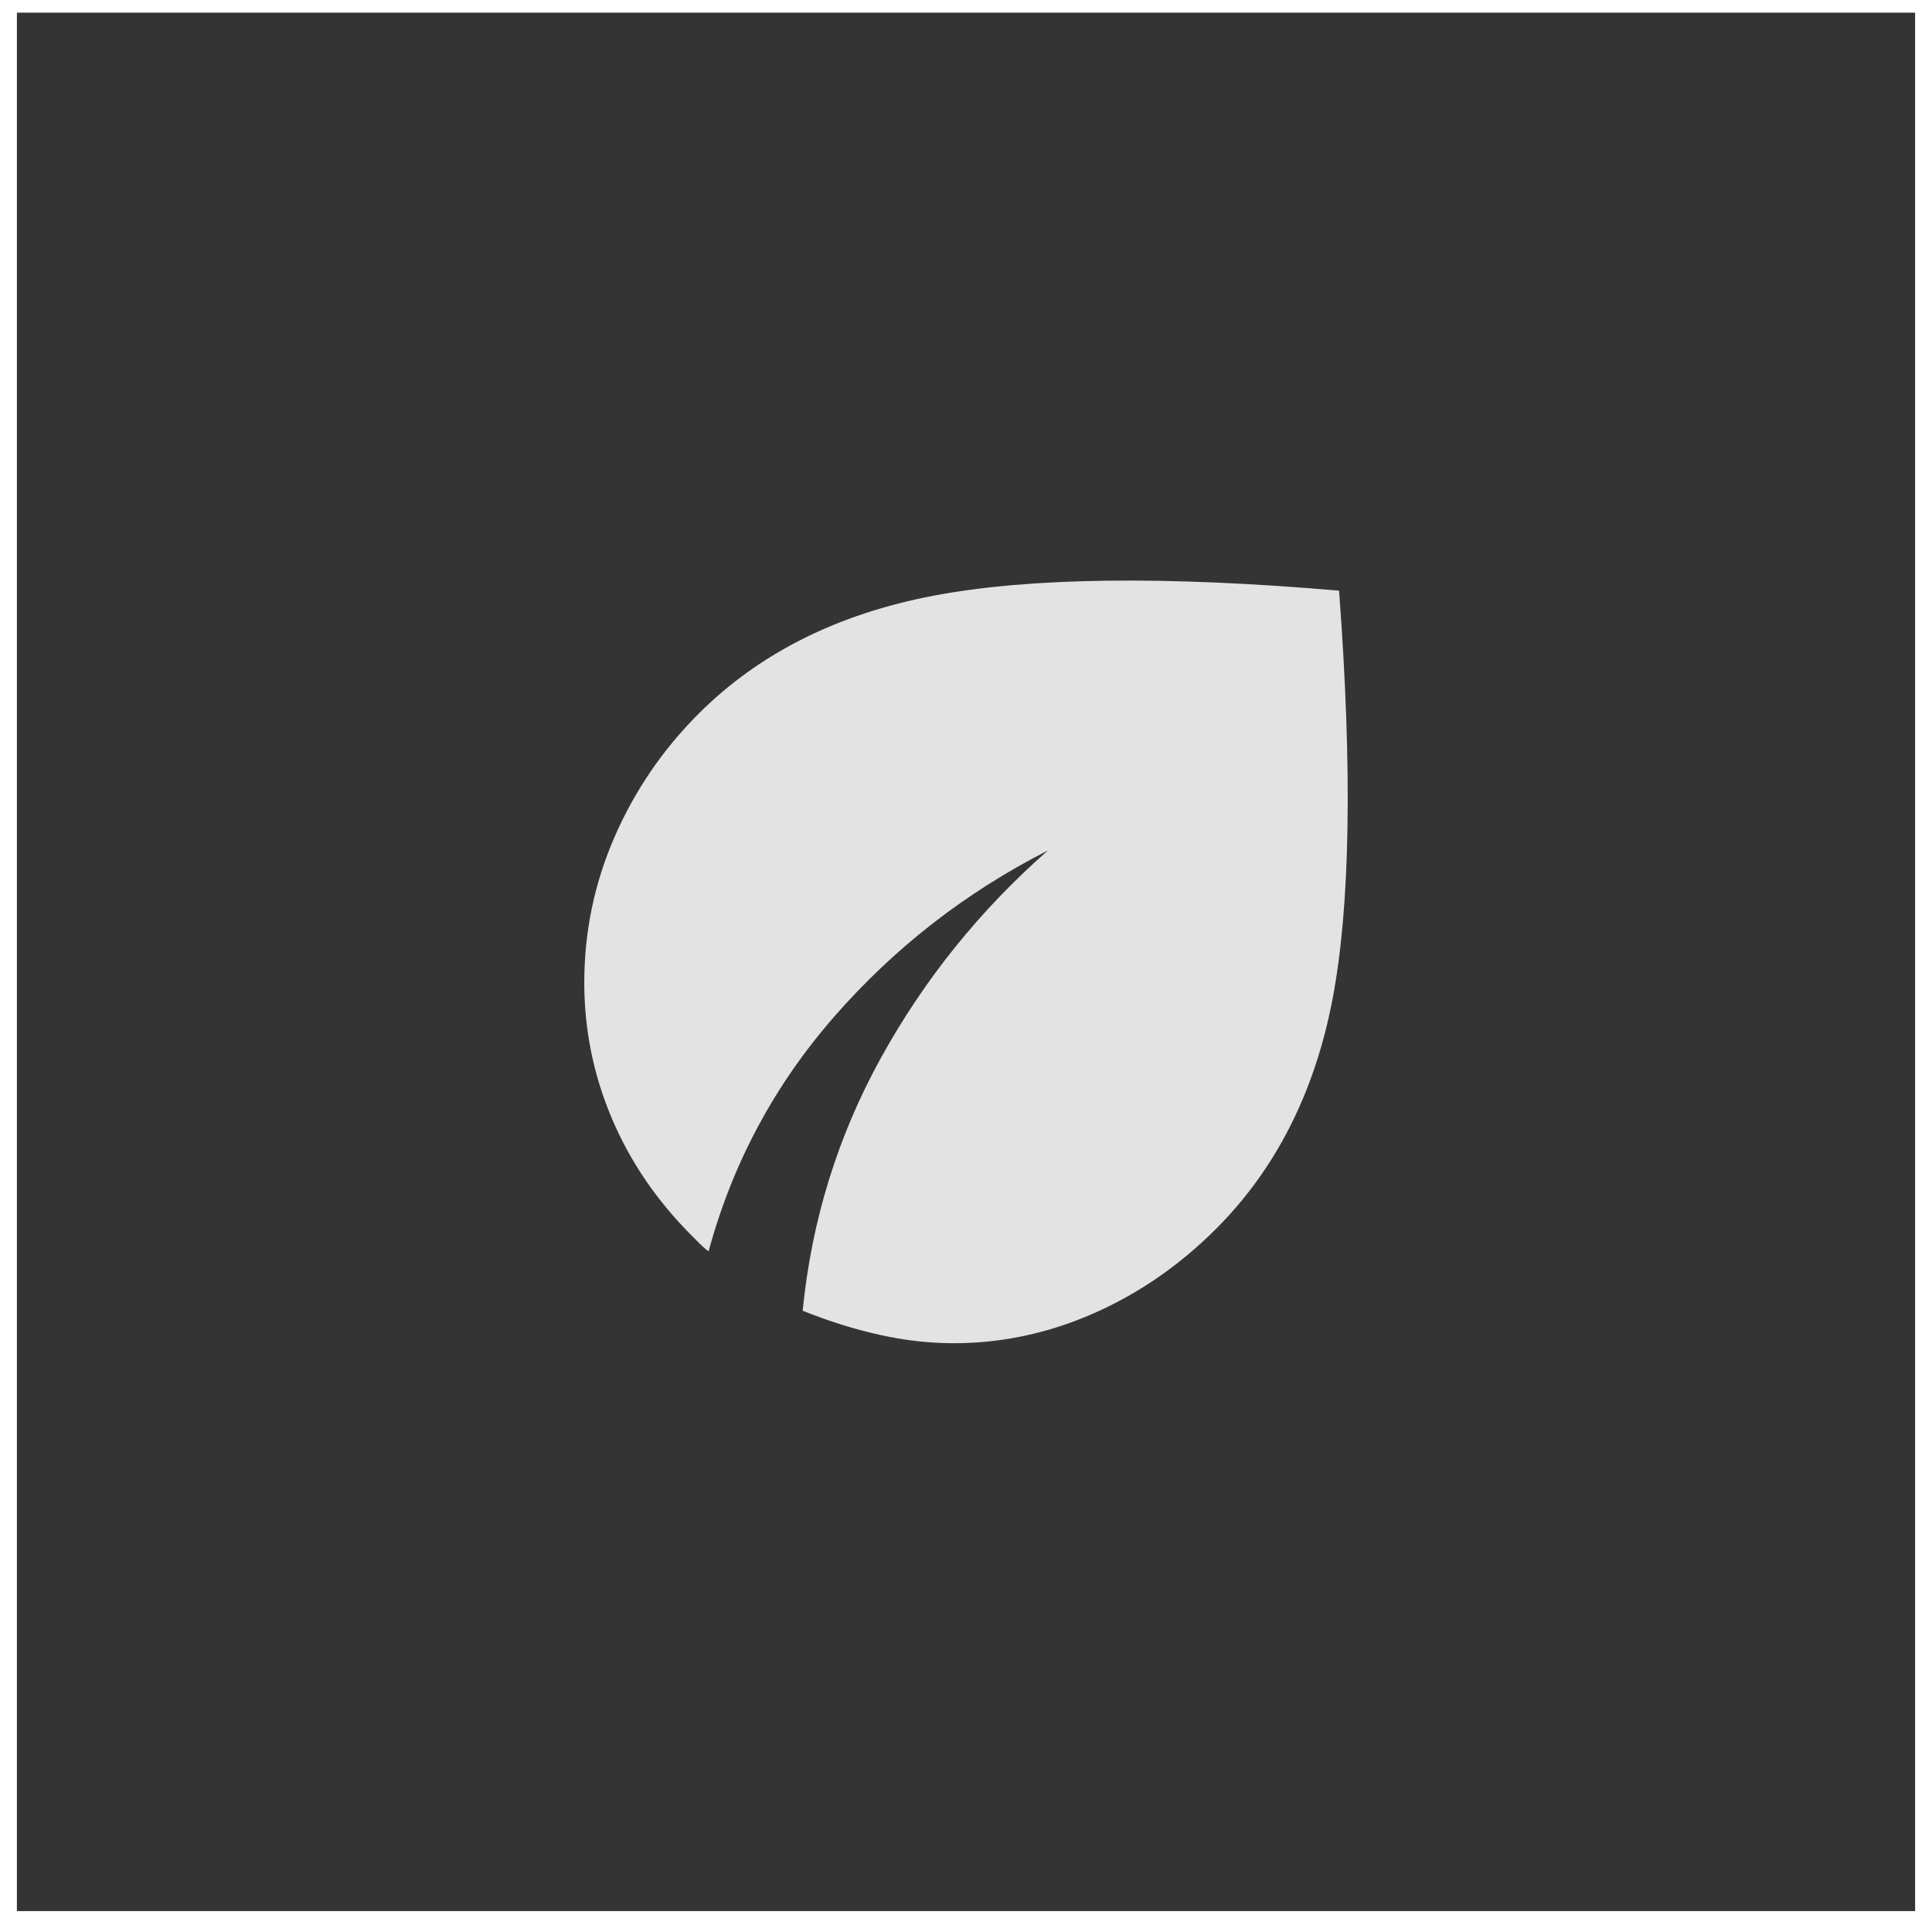
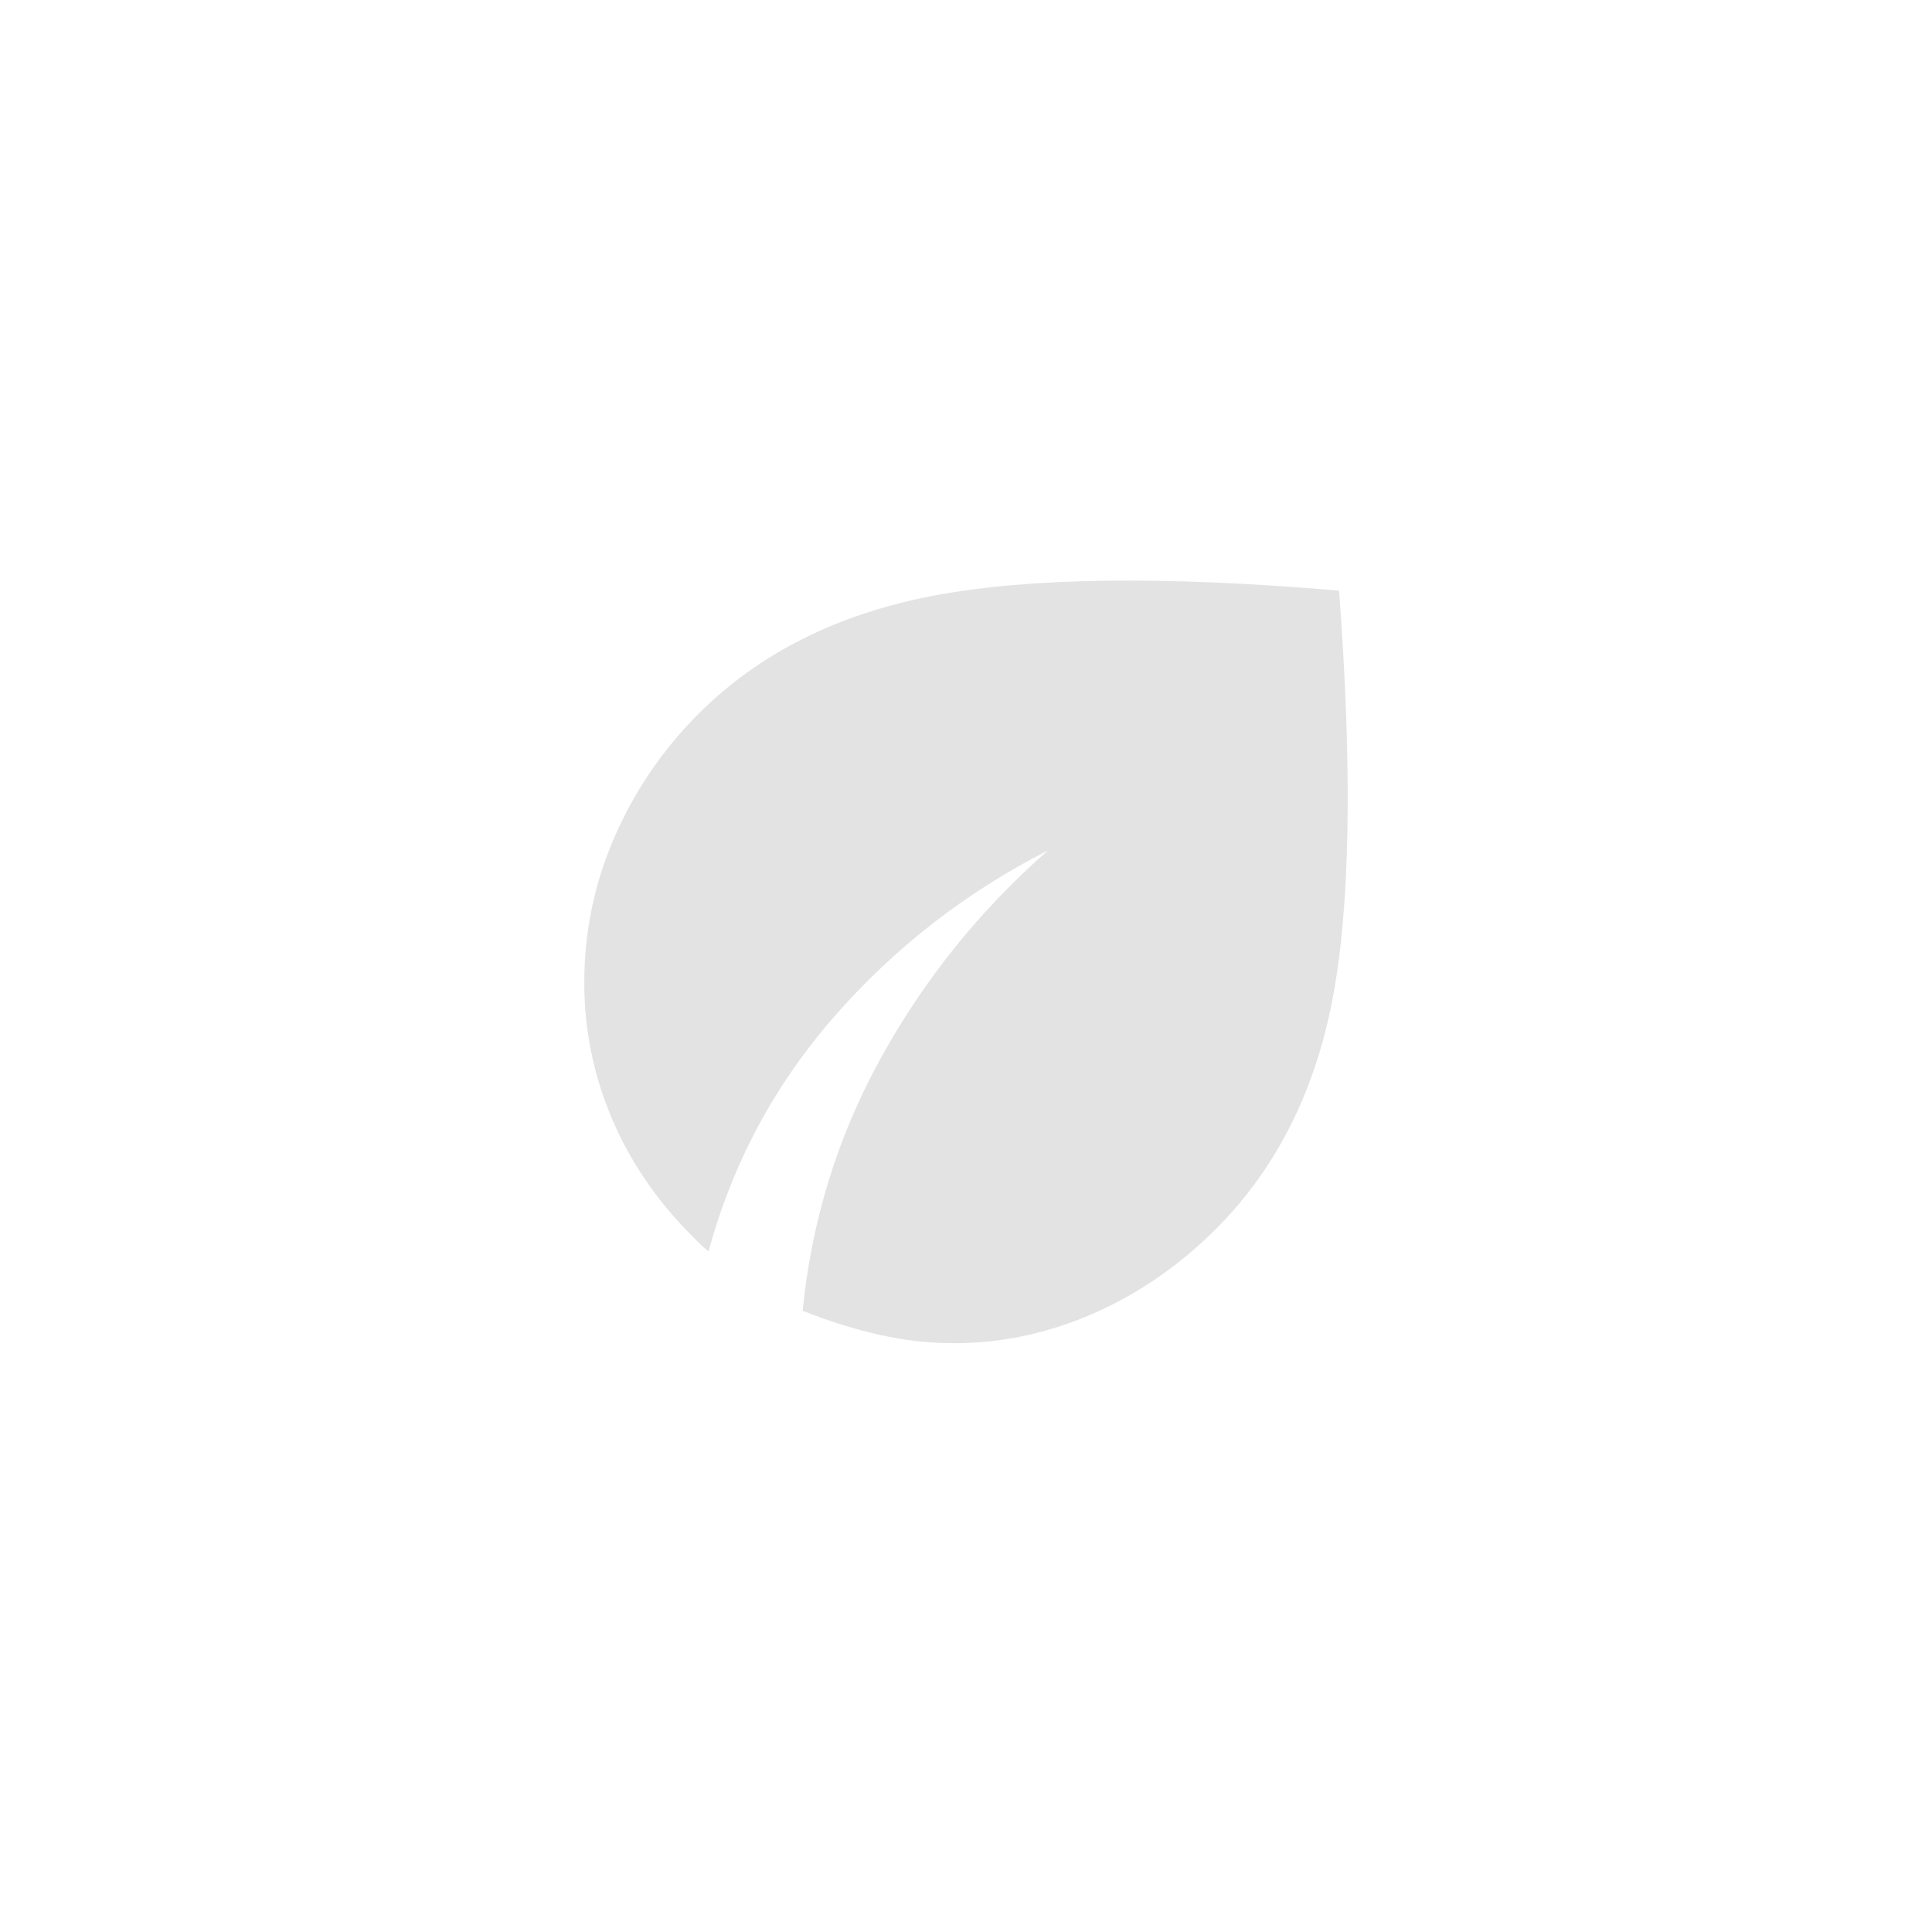
<svg xmlns="http://www.w3.org/2000/svg" width="56" height="56" viewBox="0.0 0.0 57.0 57.0" fill="none">
-   <rect width="56" height="56" transform="translate(0.5 0.379)" fill="#343434" />
-   <rect x="0.5" y="0.379" width="56" height="56" fill="#343434" />
  <path d="M28.141 39.629C27.414 39.629 26.682 39.546 25.945 39.38C25.206 39.216 24.452 38.979 23.681 38.671C23.945 36.005 24.716 33.517 25.994 31.204C27.271 28.891 28.912 26.853 30.917 25.091C28.494 26.325 26.396 27.955 24.623 29.981C22.85 32.008 21.61 34.321 20.905 36.92C20.817 36.853 20.735 36.782 20.658 36.706L20.41 36.457C19.375 35.422 18.587 34.265 18.048 32.988C17.508 31.71 17.238 30.378 17.238 28.99C17.238 27.492 17.535 26.061 18.13 24.695C18.725 23.329 19.551 22.118 20.608 21.06C22.392 19.276 24.705 18.114 27.547 17.574C30.388 17.035 34.375 16.985 39.507 17.426C39.904 22.735 39.837 26.76 39.309 29.502C38.78 32.244 37.635 34.497 35.873 36.259C34.793 37.338 33.587 38.169 32.255 38.753C30.922 39.337 29.551 39.629 28.141 39.629Z" fill="#E3E3E3" />
</svg>